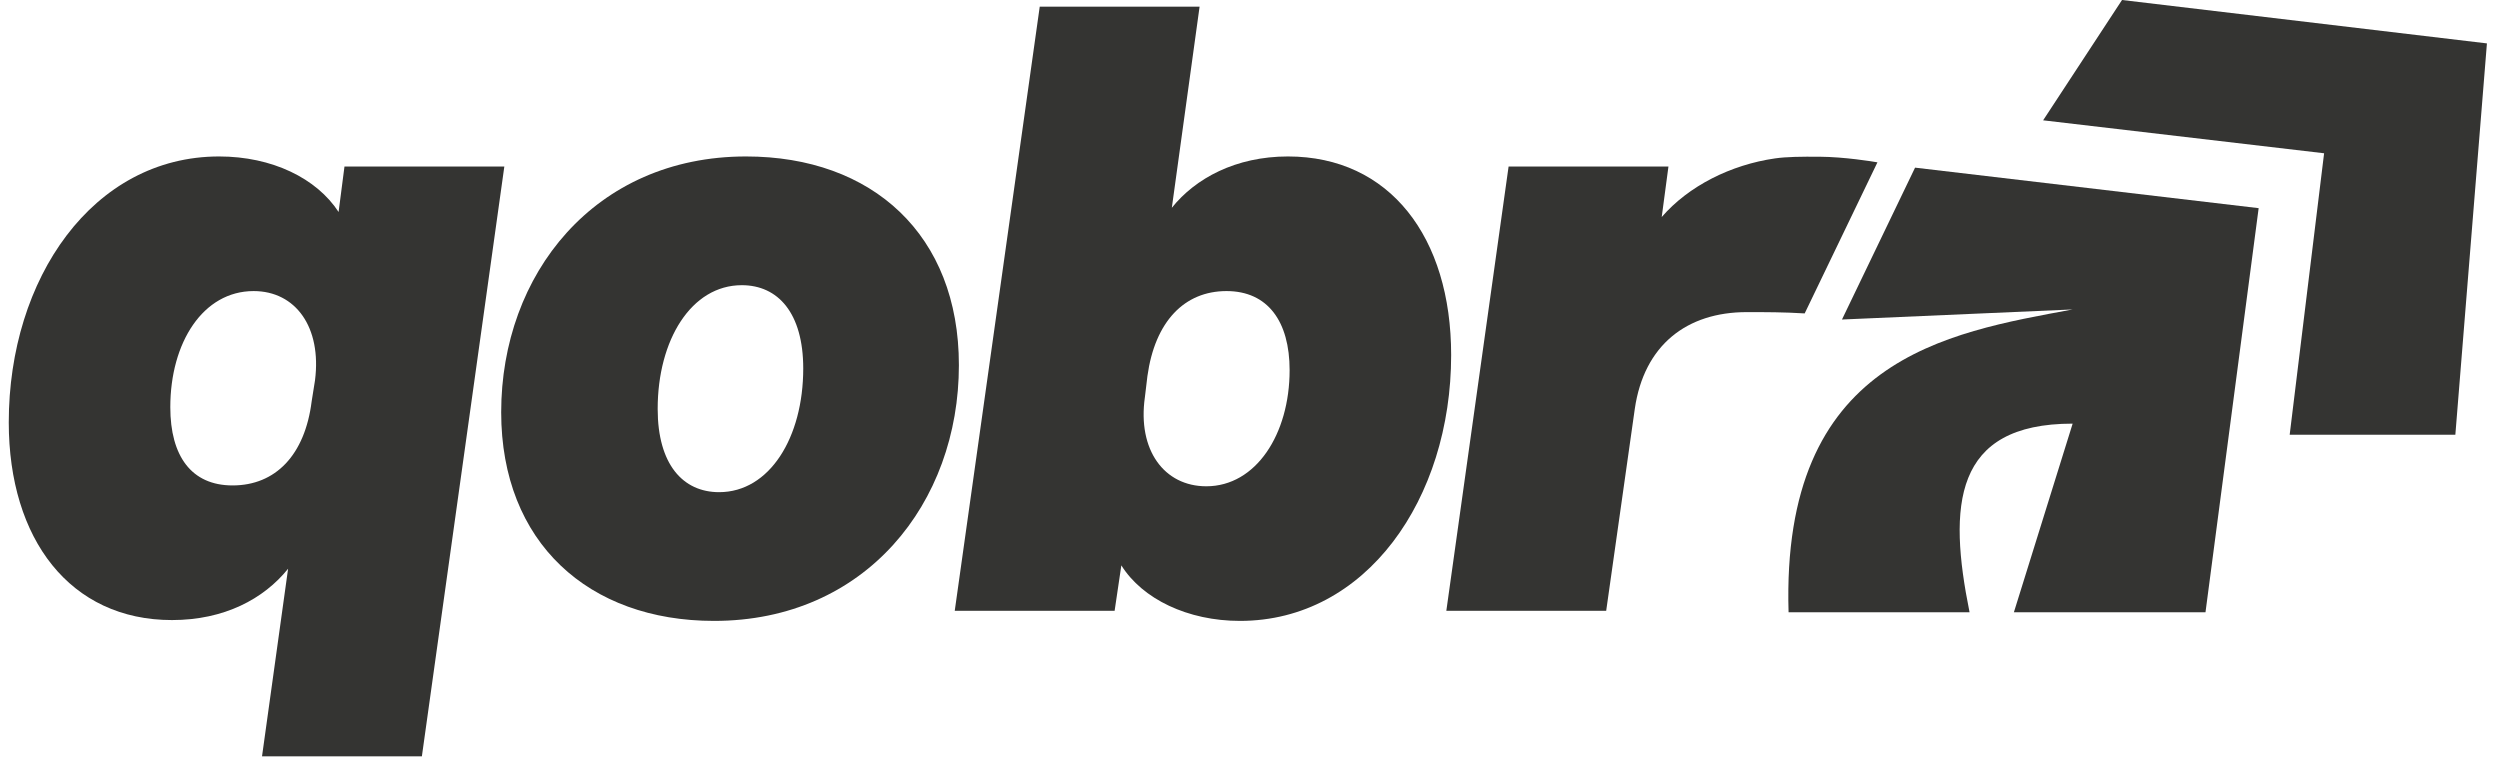
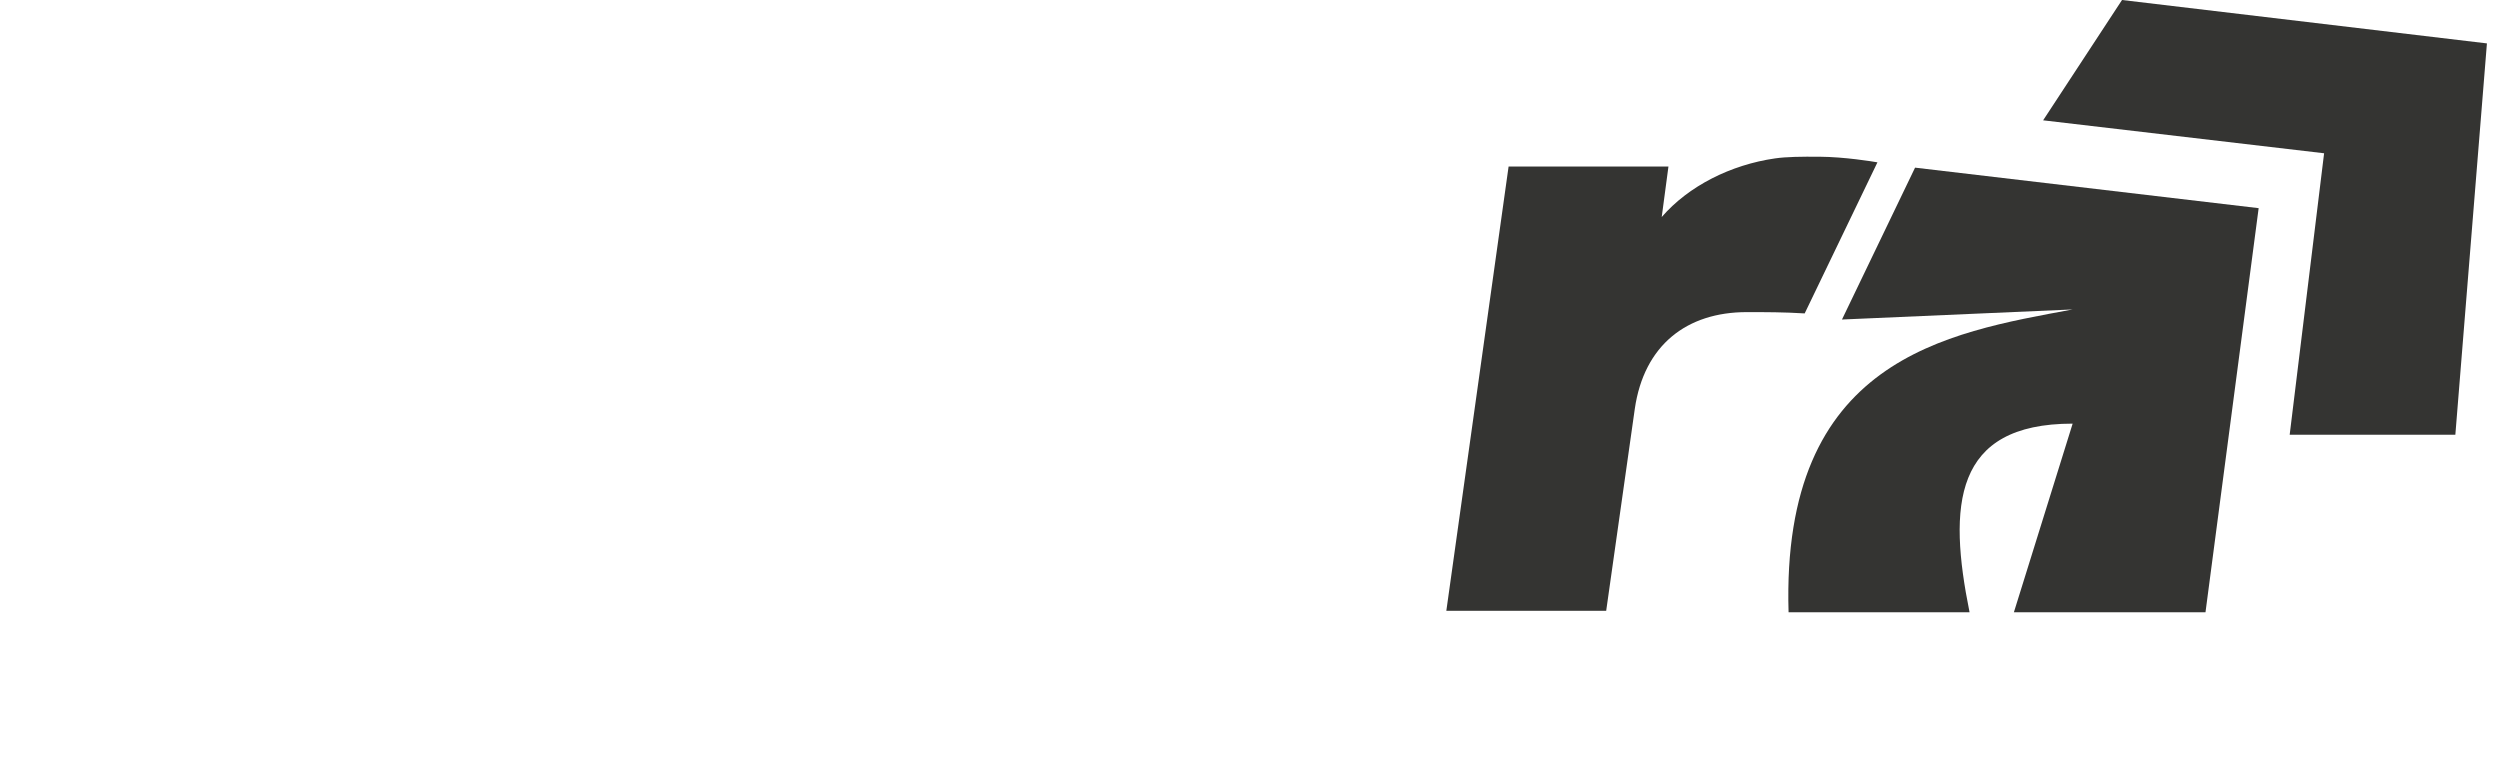
<svg xmlns="http://www.w3.org/2000/svg" width="156" height="48" viewBox="0 0 156 48" fill="none">
  <g clip-path="url(#clip0_8126_49)">
-     <path d="M13.672 9.763C16.98 9.763 19.762 11.128 21.128 13.228L21.495 10.393H31.47L26.325 47.197H16.35L17.977 35.489C16.455 37.379 13.987 38.692 10.732 38.692C4.379 38.692 0.547 33.651 0.547 26.354C0.547 17.376 5.797 9.763 13.672 9.763ZM19.448 25.041L19.657 23.729C20.078 20.421 18.45 18.163 15.825 18.163C12.675 18.163 10.627 21.366 10.627 25.409C10.627 28.454 11.94 30.291 14.512 30.291C17.19 30.291 19.027 28.401 19.448 25.041Z" fill="#343432" />
-     <path d="M46.552 9.763C54.427 9.763 59.835 14.646 59.835 22.784C59.835 31.394 54.007 38.744 44.557 38.744C36.734 38.744 31.274 33.861 31.274 25.724C31.274 17.113 37.102 9.763 46.552 9.763ZM44.872 30.711C48.022 30.711 50.122 27.299 50.122 22.994C50.122 19.529 48.547 17.796 46.289 17.796C43.139 17.796 41.039 21.209 41.039 25.514C41.039 28.979 42.614 30.711 44.872 30.711Z" fill="#343432" />
-     <path d="M80.367 9.763C86.72 9.763 90.552 14.803 90.552 22.154C90.552 31.131 85.25 38.744 77.374 38.744C74.119 38.744 71.284 37.379 69.972 35.279L69.552 38.114H59.576L64.879 0.418H74.854L73.122 12.966C74.592 11.128 77.112 9.763 80.367 9.763ZM71.599 23.466L71.442 24.779C70.969 28.086 72.649 30.344 75.274 30.344C78.372 30.344 80.472 27.089 80.472 23.099C80.472 20.054 79.107 18.163 76.534 18.163C73.909 18.163 72.072 20.054 71.599 23.466Z" fill="#343432" />
    <path d="M117.152 10.13L112.612 19.557C111.291 19.476 110.225 19.476 108.994 19.476C105.266 19.476 102.589 21.524 102.011 25.514L100.226 38.114H90.251L94.136 10.393H104.111L103.691 13.543C105.371 11.601 108.007 10.281 110.764 9.884C111.476 9.782 112.398 9.771 113.563 9.78C115.072 9.791 116.825 10.071 117.152 10.13Z" fill="#343432" />
    <path d="M114.939 19.938L119.5 10.461L140.94 12.989L137.623 38.204H125.667L129.333 26.435C121.876 26.435 121.557 31.559 122.9 38.204H111.607C111.131 22.39 121.454 20.77 129.333 19.31L114.939 19.938Z" fill="#343432" />
    <path d="M127.491 7.508L132.414 0L155.184 2.708L153.214 27.128H142.876L145.024 9.564L127.491 7.508Z" fill="#343432" />
  </g>
  <defs>
    <clipPath id="clip0_8126_49">
      <rect width="156" height="48" fill="white" />
    </clipPath>
  </defs>
</svg>